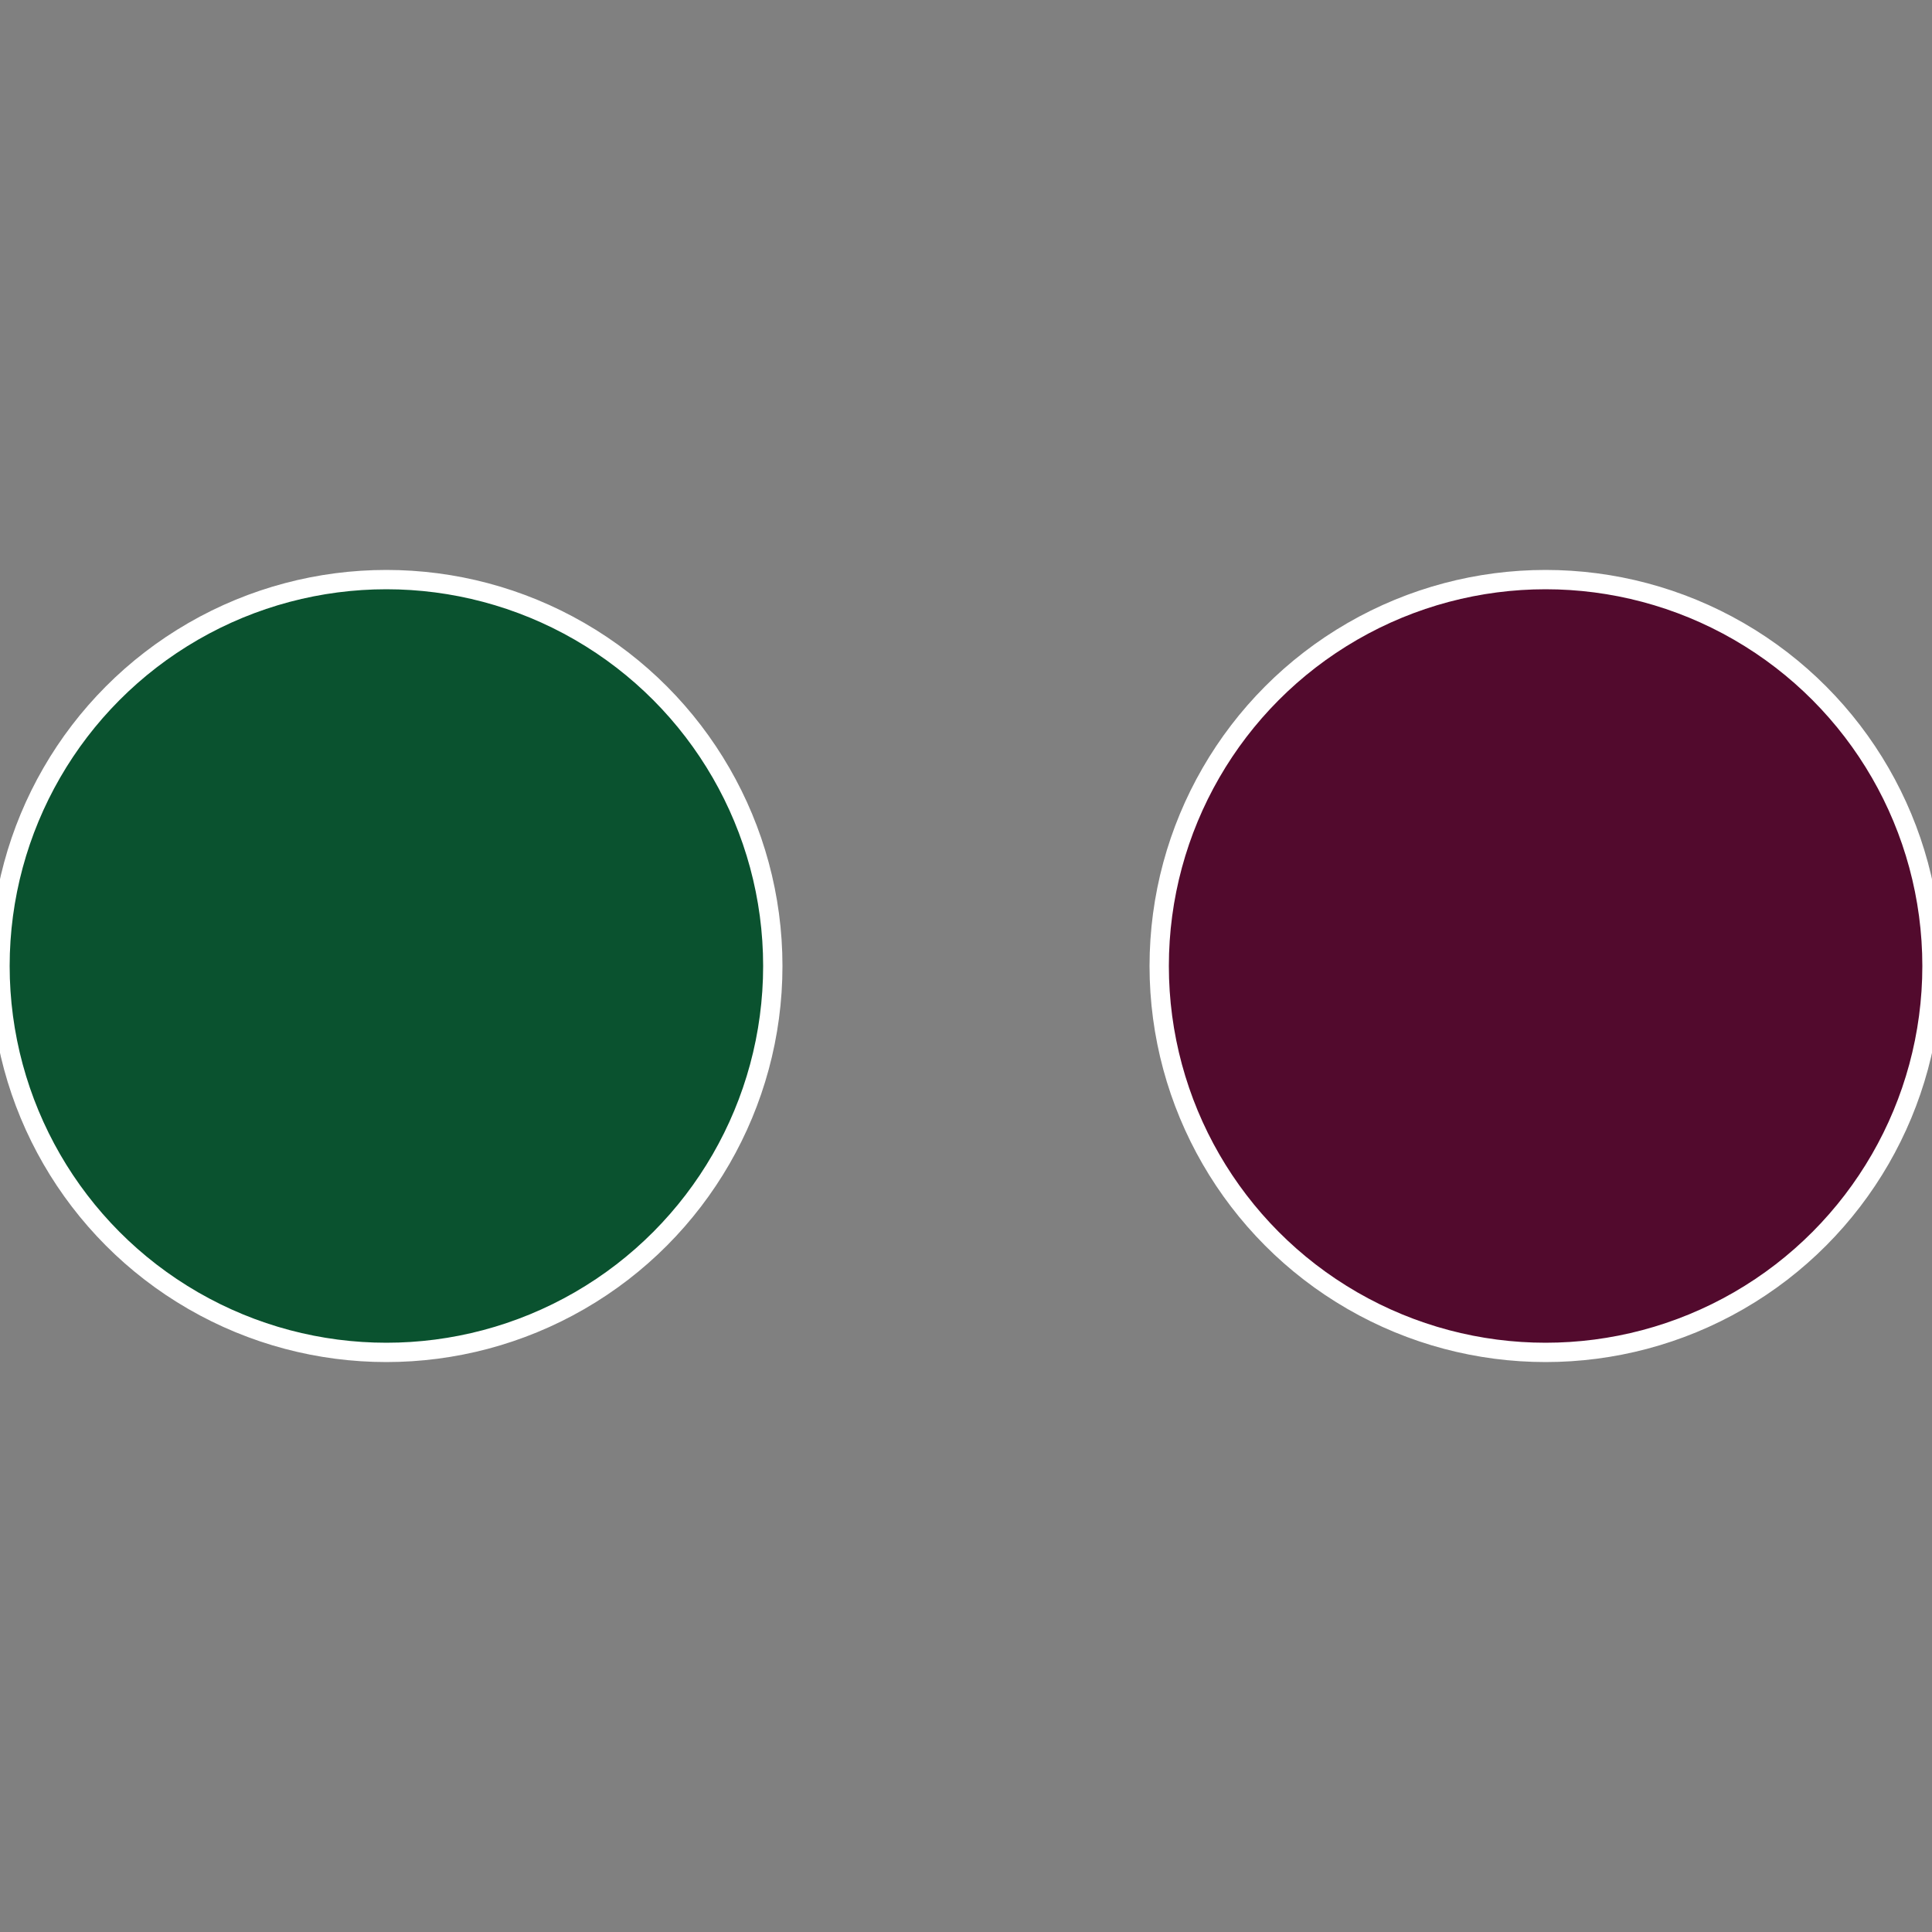
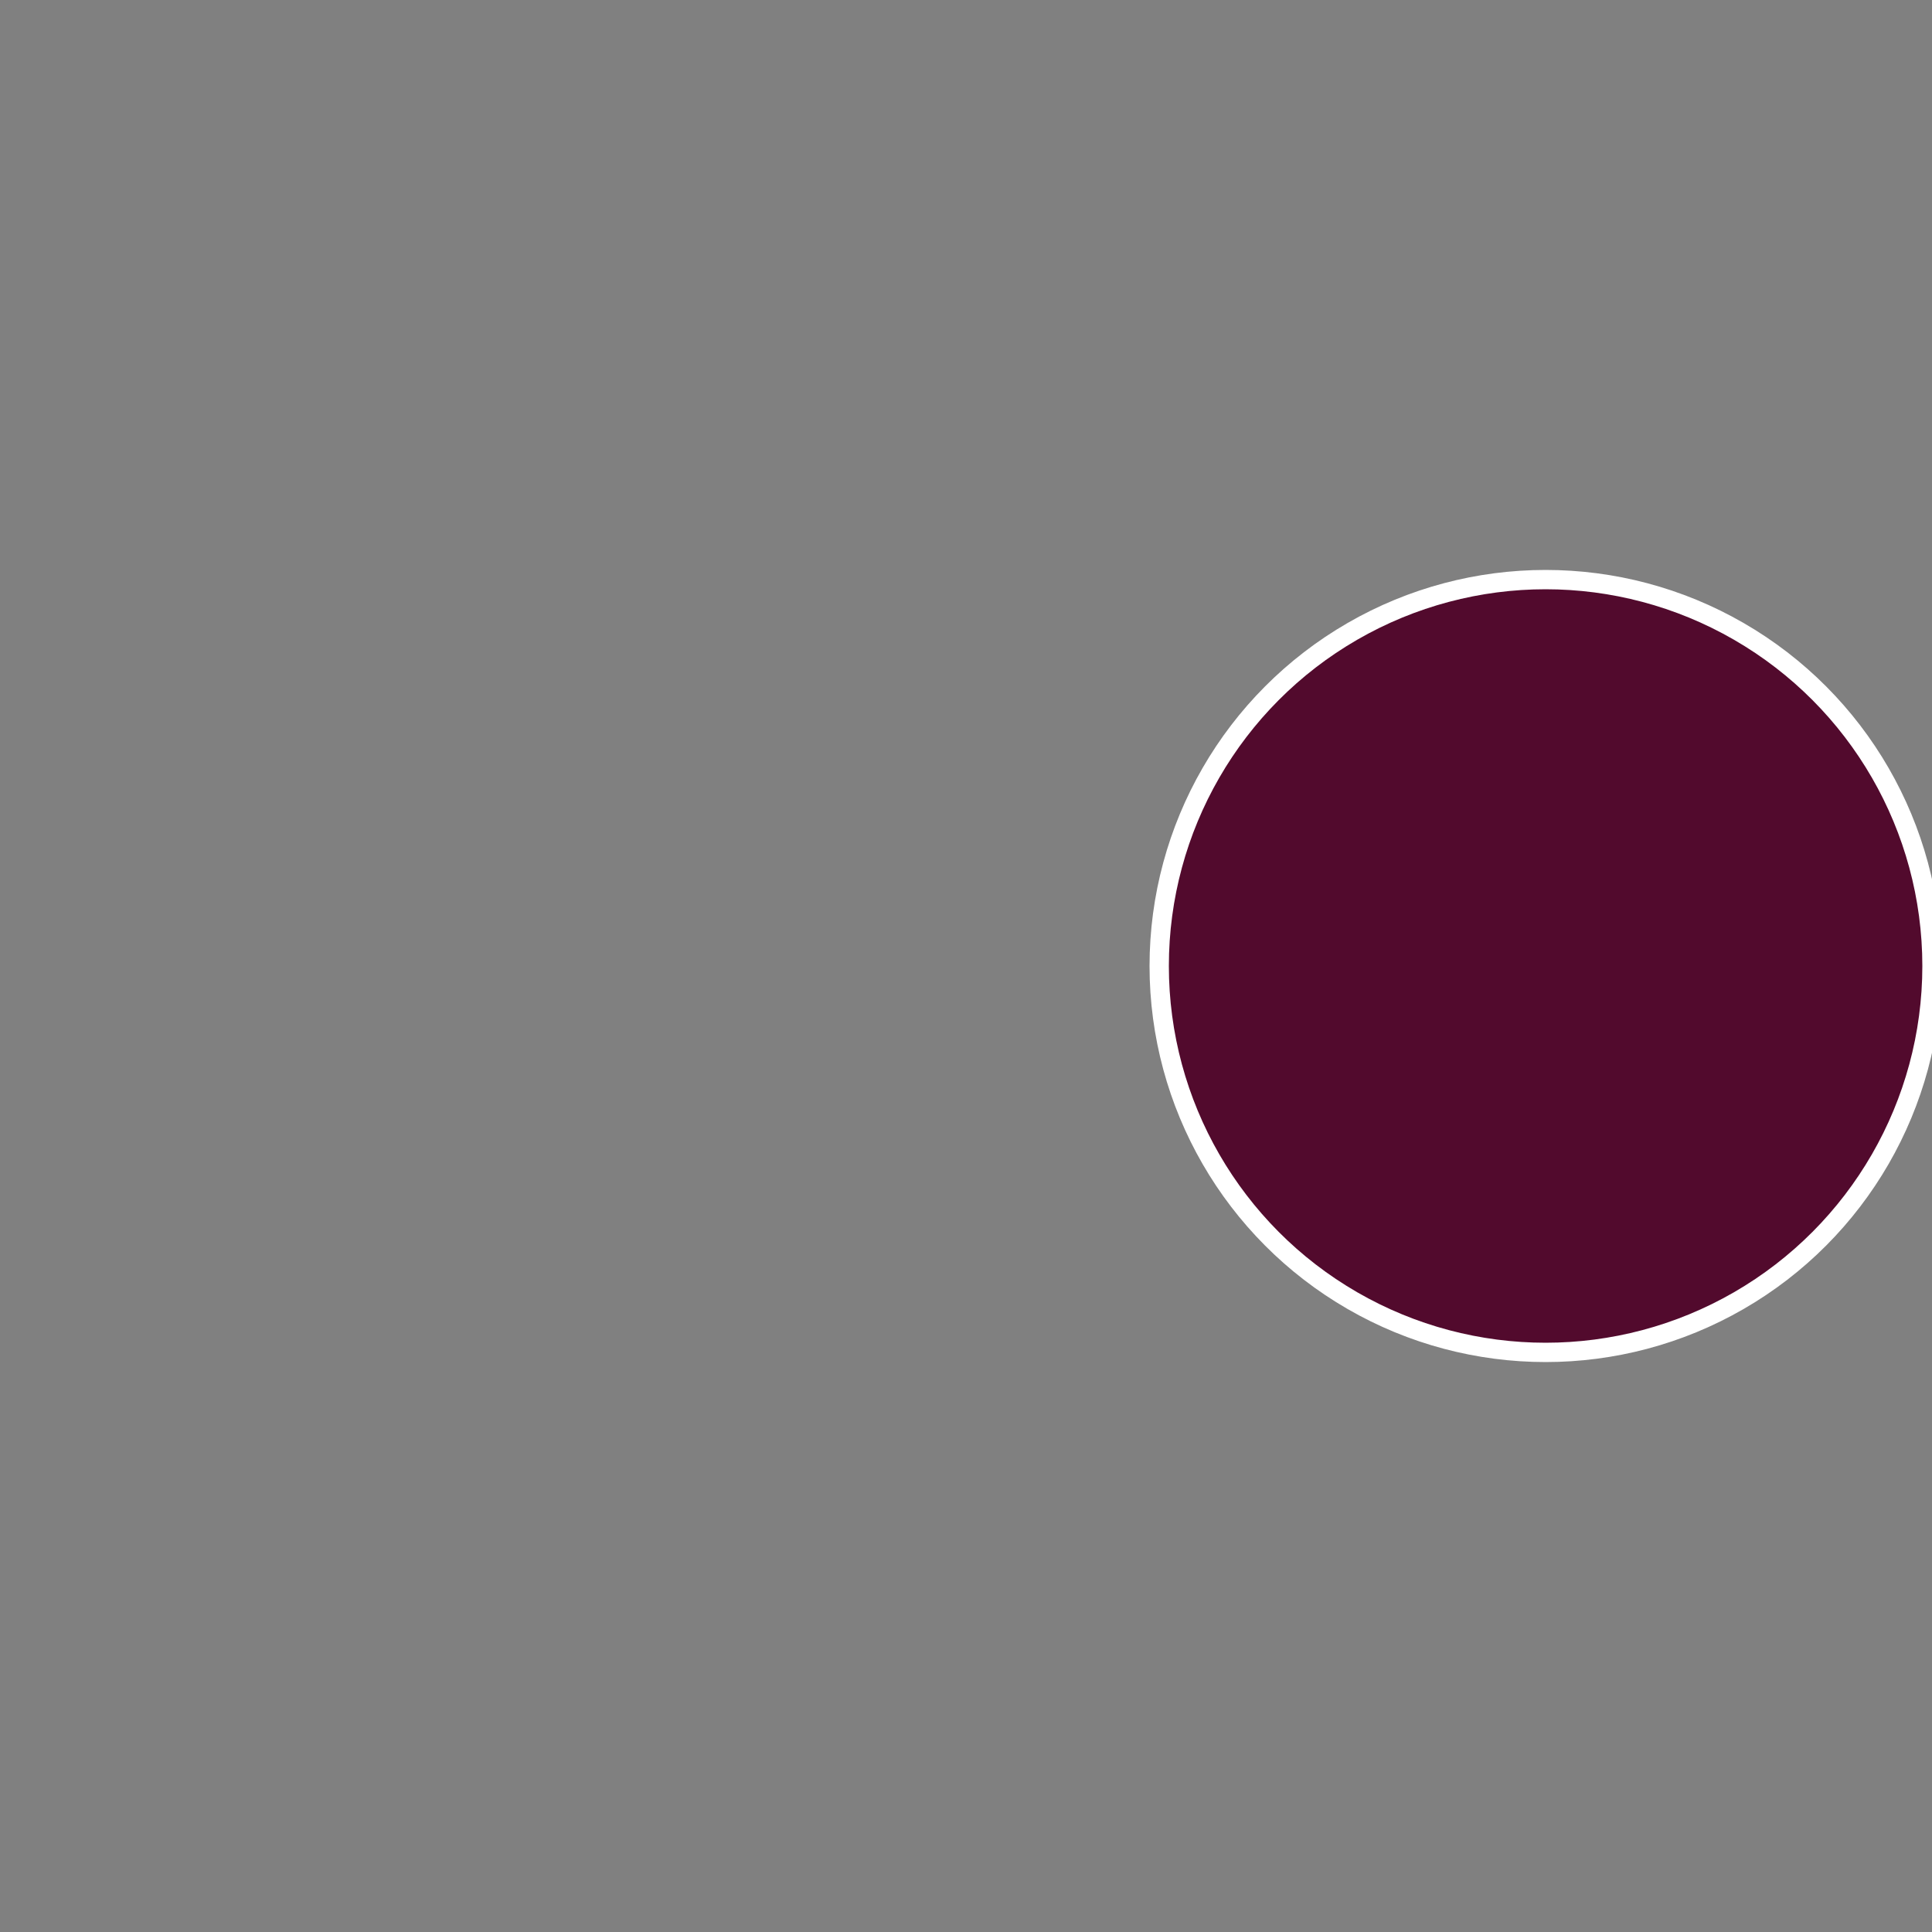
<svg xmlns="http://www.w3.org/2000/svg" width="500" height="500" viewBox="-1 -1 2 2">
  <rect x="-1" y="-1" width="2" height="2" fill="#808080" stroke="none" />
  <circle cx="0.6" cy="0" r="0.4" fill="#520a2d" stroke="#fff" stroke-width="1%" />
-   <circle cx="-0.6" cy="7.3478807948841E-17" r="0.4" fill="#0a522f" stroke="#fff" stroke-width="1%" />
</svg>